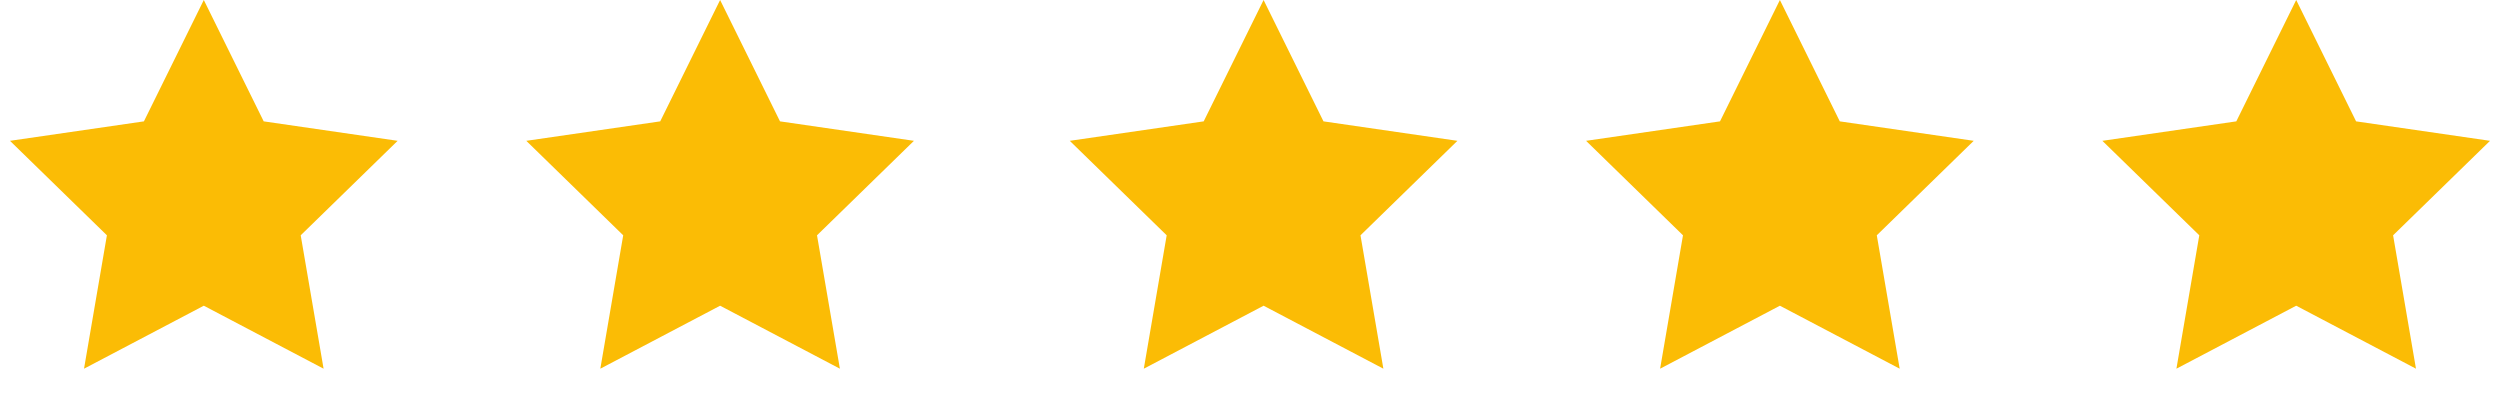
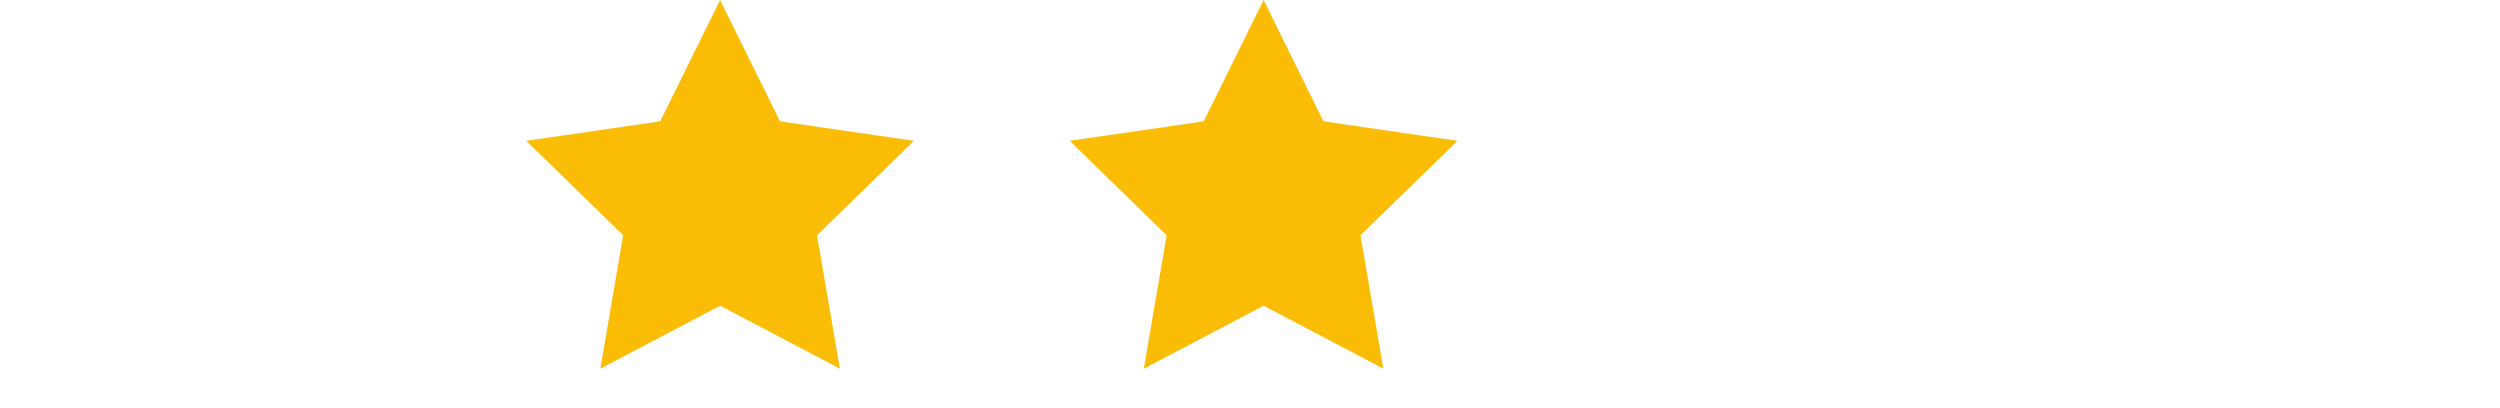
<svg xmlns="http://www.w3.org/2000/svg" width="92px" height="15px" viewBox="0 0 92 15" version="1.1">
  <title>stars - https://www.ckdevelopment.pl/wp-content/uploads/2023/04/stars-ico.svg</title>
  <g id="Magdalenka" stroke="none" stroke-width="1" fill="none" fill-rule="evenodd">
    <g id="stars" fill="#FBBC05">
-       <polygon id="Star" points="7.5 11.25 3.092 13.568 3.934 8.659 0.367 5.182 5.296 4.466 7.5 0 9.704 4.466 14.633 5.182 11.066 8.659 11.908 13.568" />
      <polygon id="Star-Copy" points="26.5 11.25 22.092 13.568 22.934 8.659 19.367 5.182 24.296 4.466 26.5 0 28.704 4.466 33.633 5.182 30.066 8.659 30.908 13.568" />
      <polygon id="Star-Copy-2" points="46.5 11.25 42.092 13.568 42.934 8.659 39.367 5.182 44.296 4.466 46.5 0 48.704 4.466 53.633 5.182 50.066 8.659 50.908 13.568" />
-       <polygon id="Star-Copy-3" points="65.5 11.25 61.092 13.568 61.934 8.659 58.367 5.182 63.296 4.466 65.5 0 67.704 4.466 72.633 5.182 69.066 8.659 69.908 13.568" />
-       <polygon id="Star-Copy-4" points="84.5 11.25 80.092 13.568 80.934 8.659 77.367 5.182 82.296 4.466 84.5 0 86.704 4.466 91.633 5.182 88.066 8.659 88.908 13.568" />
    </g>
  </g>
</svg>